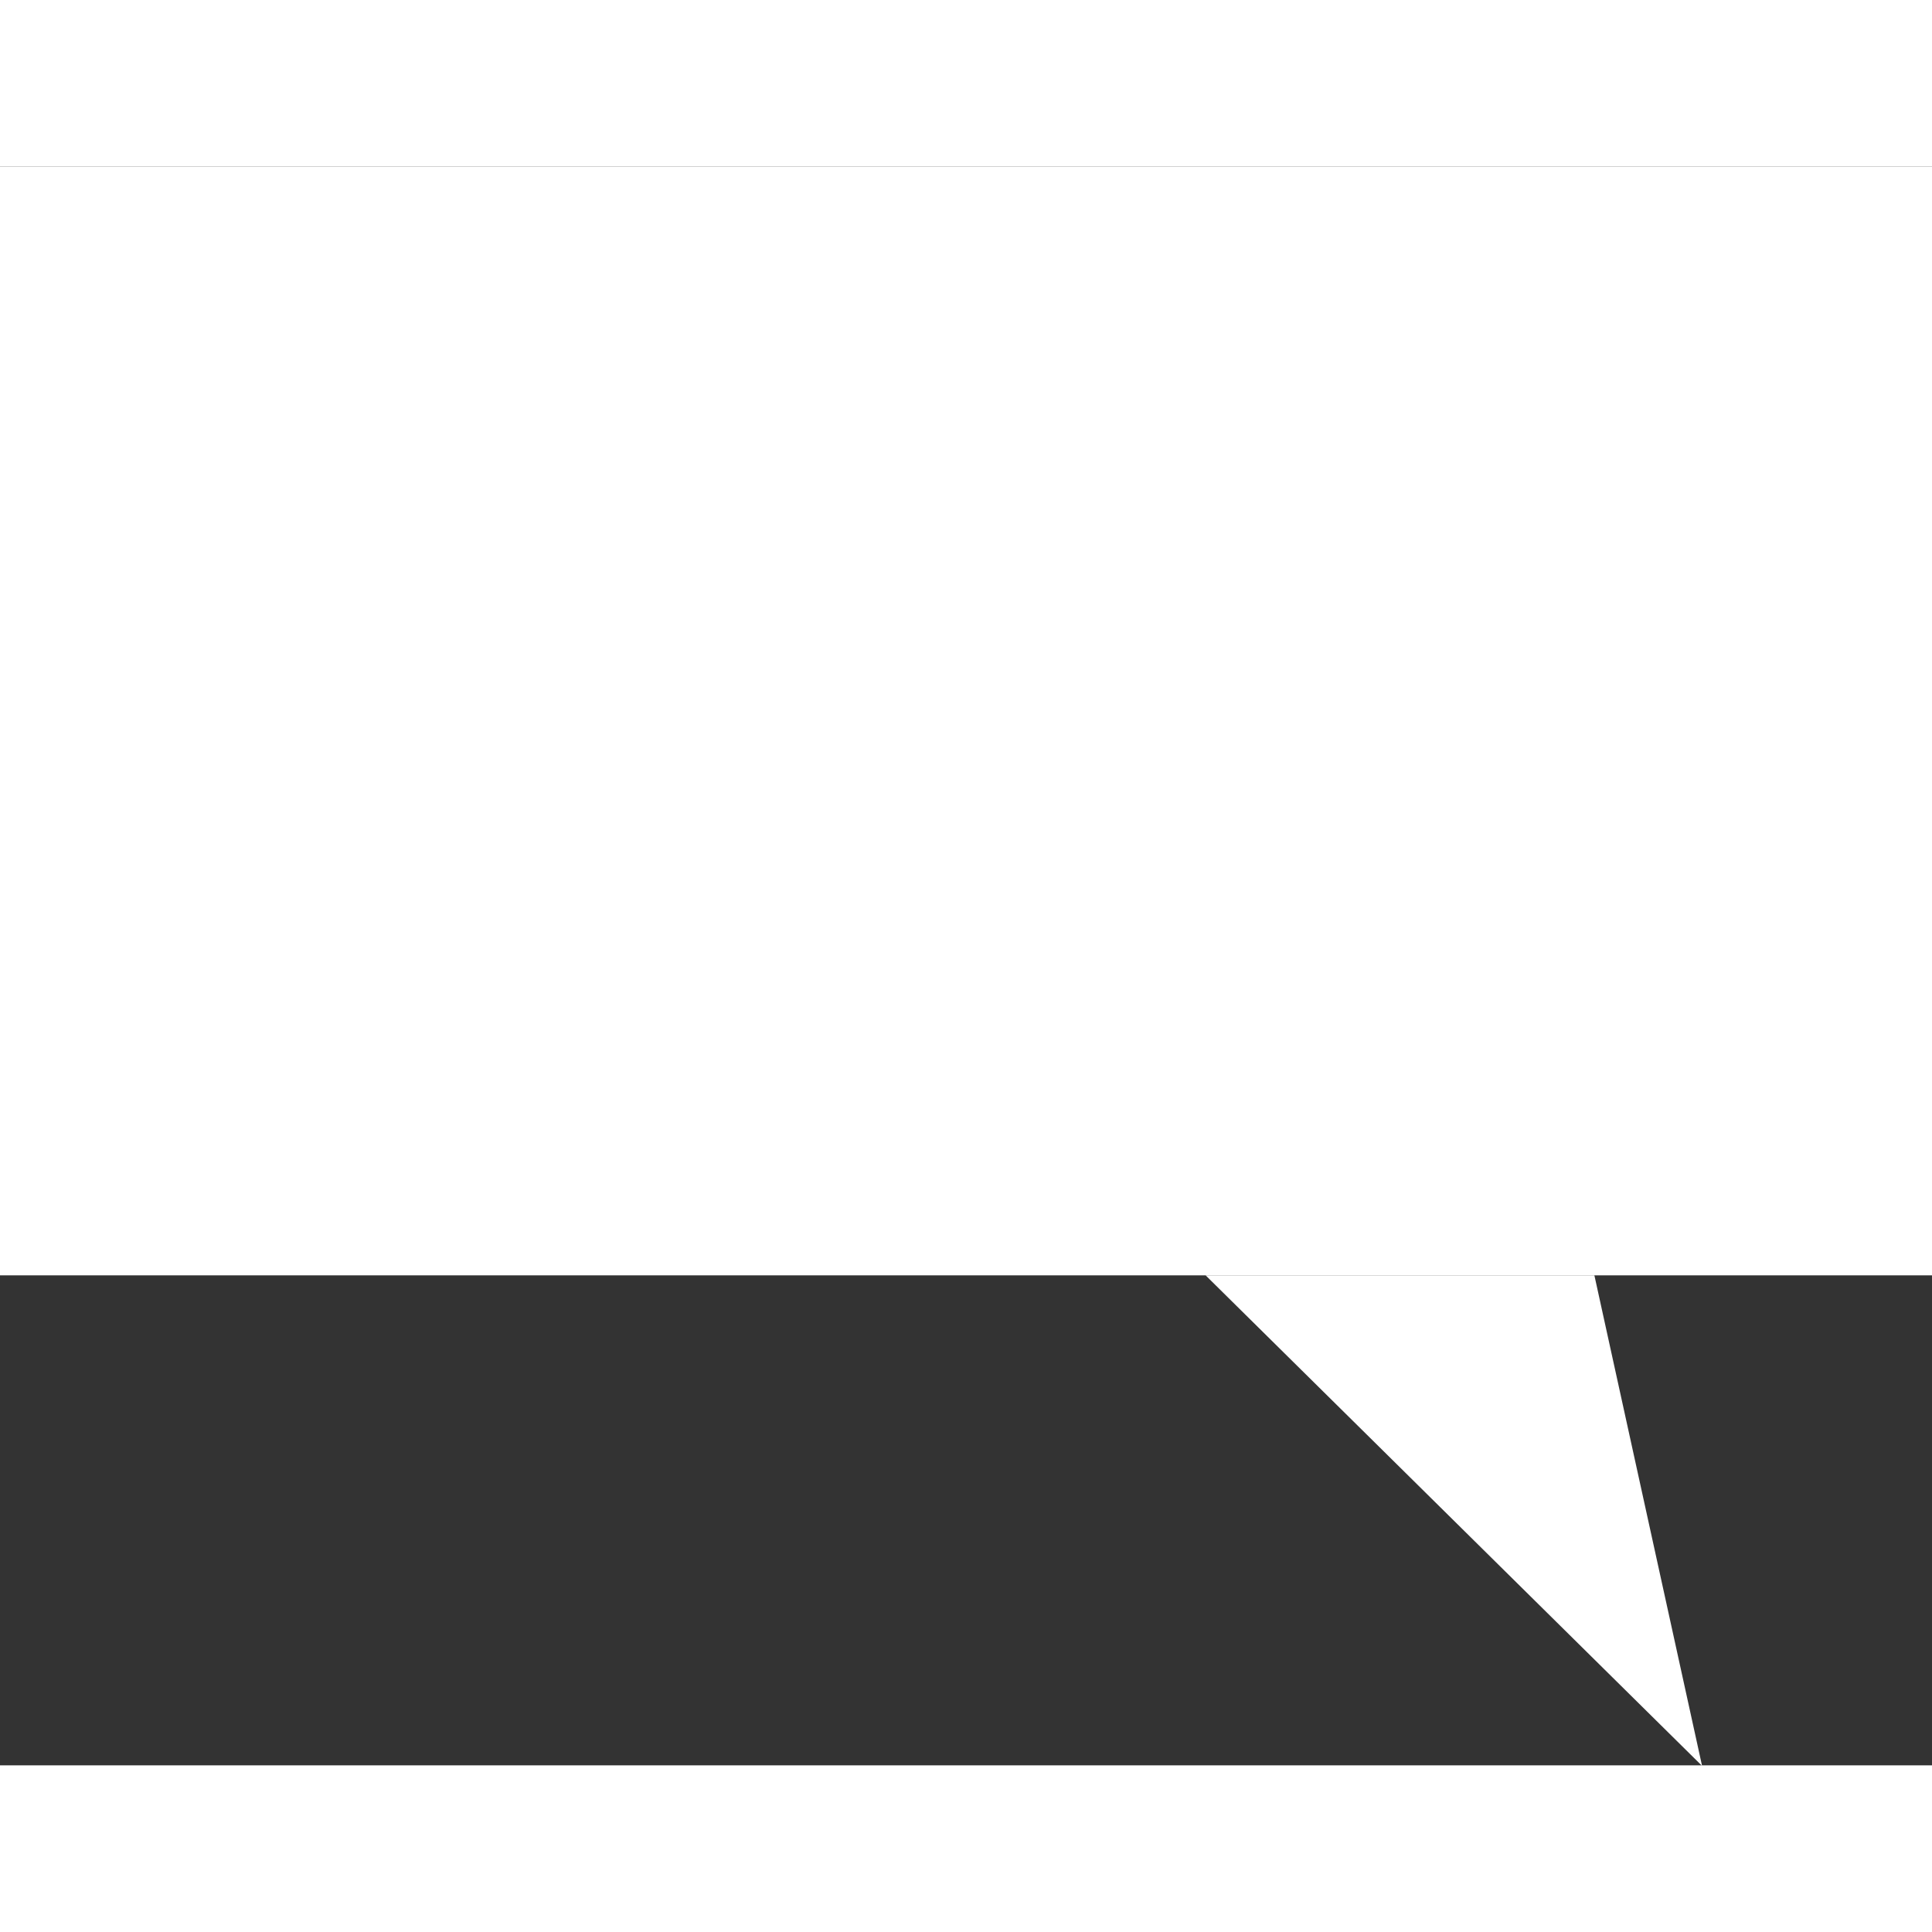
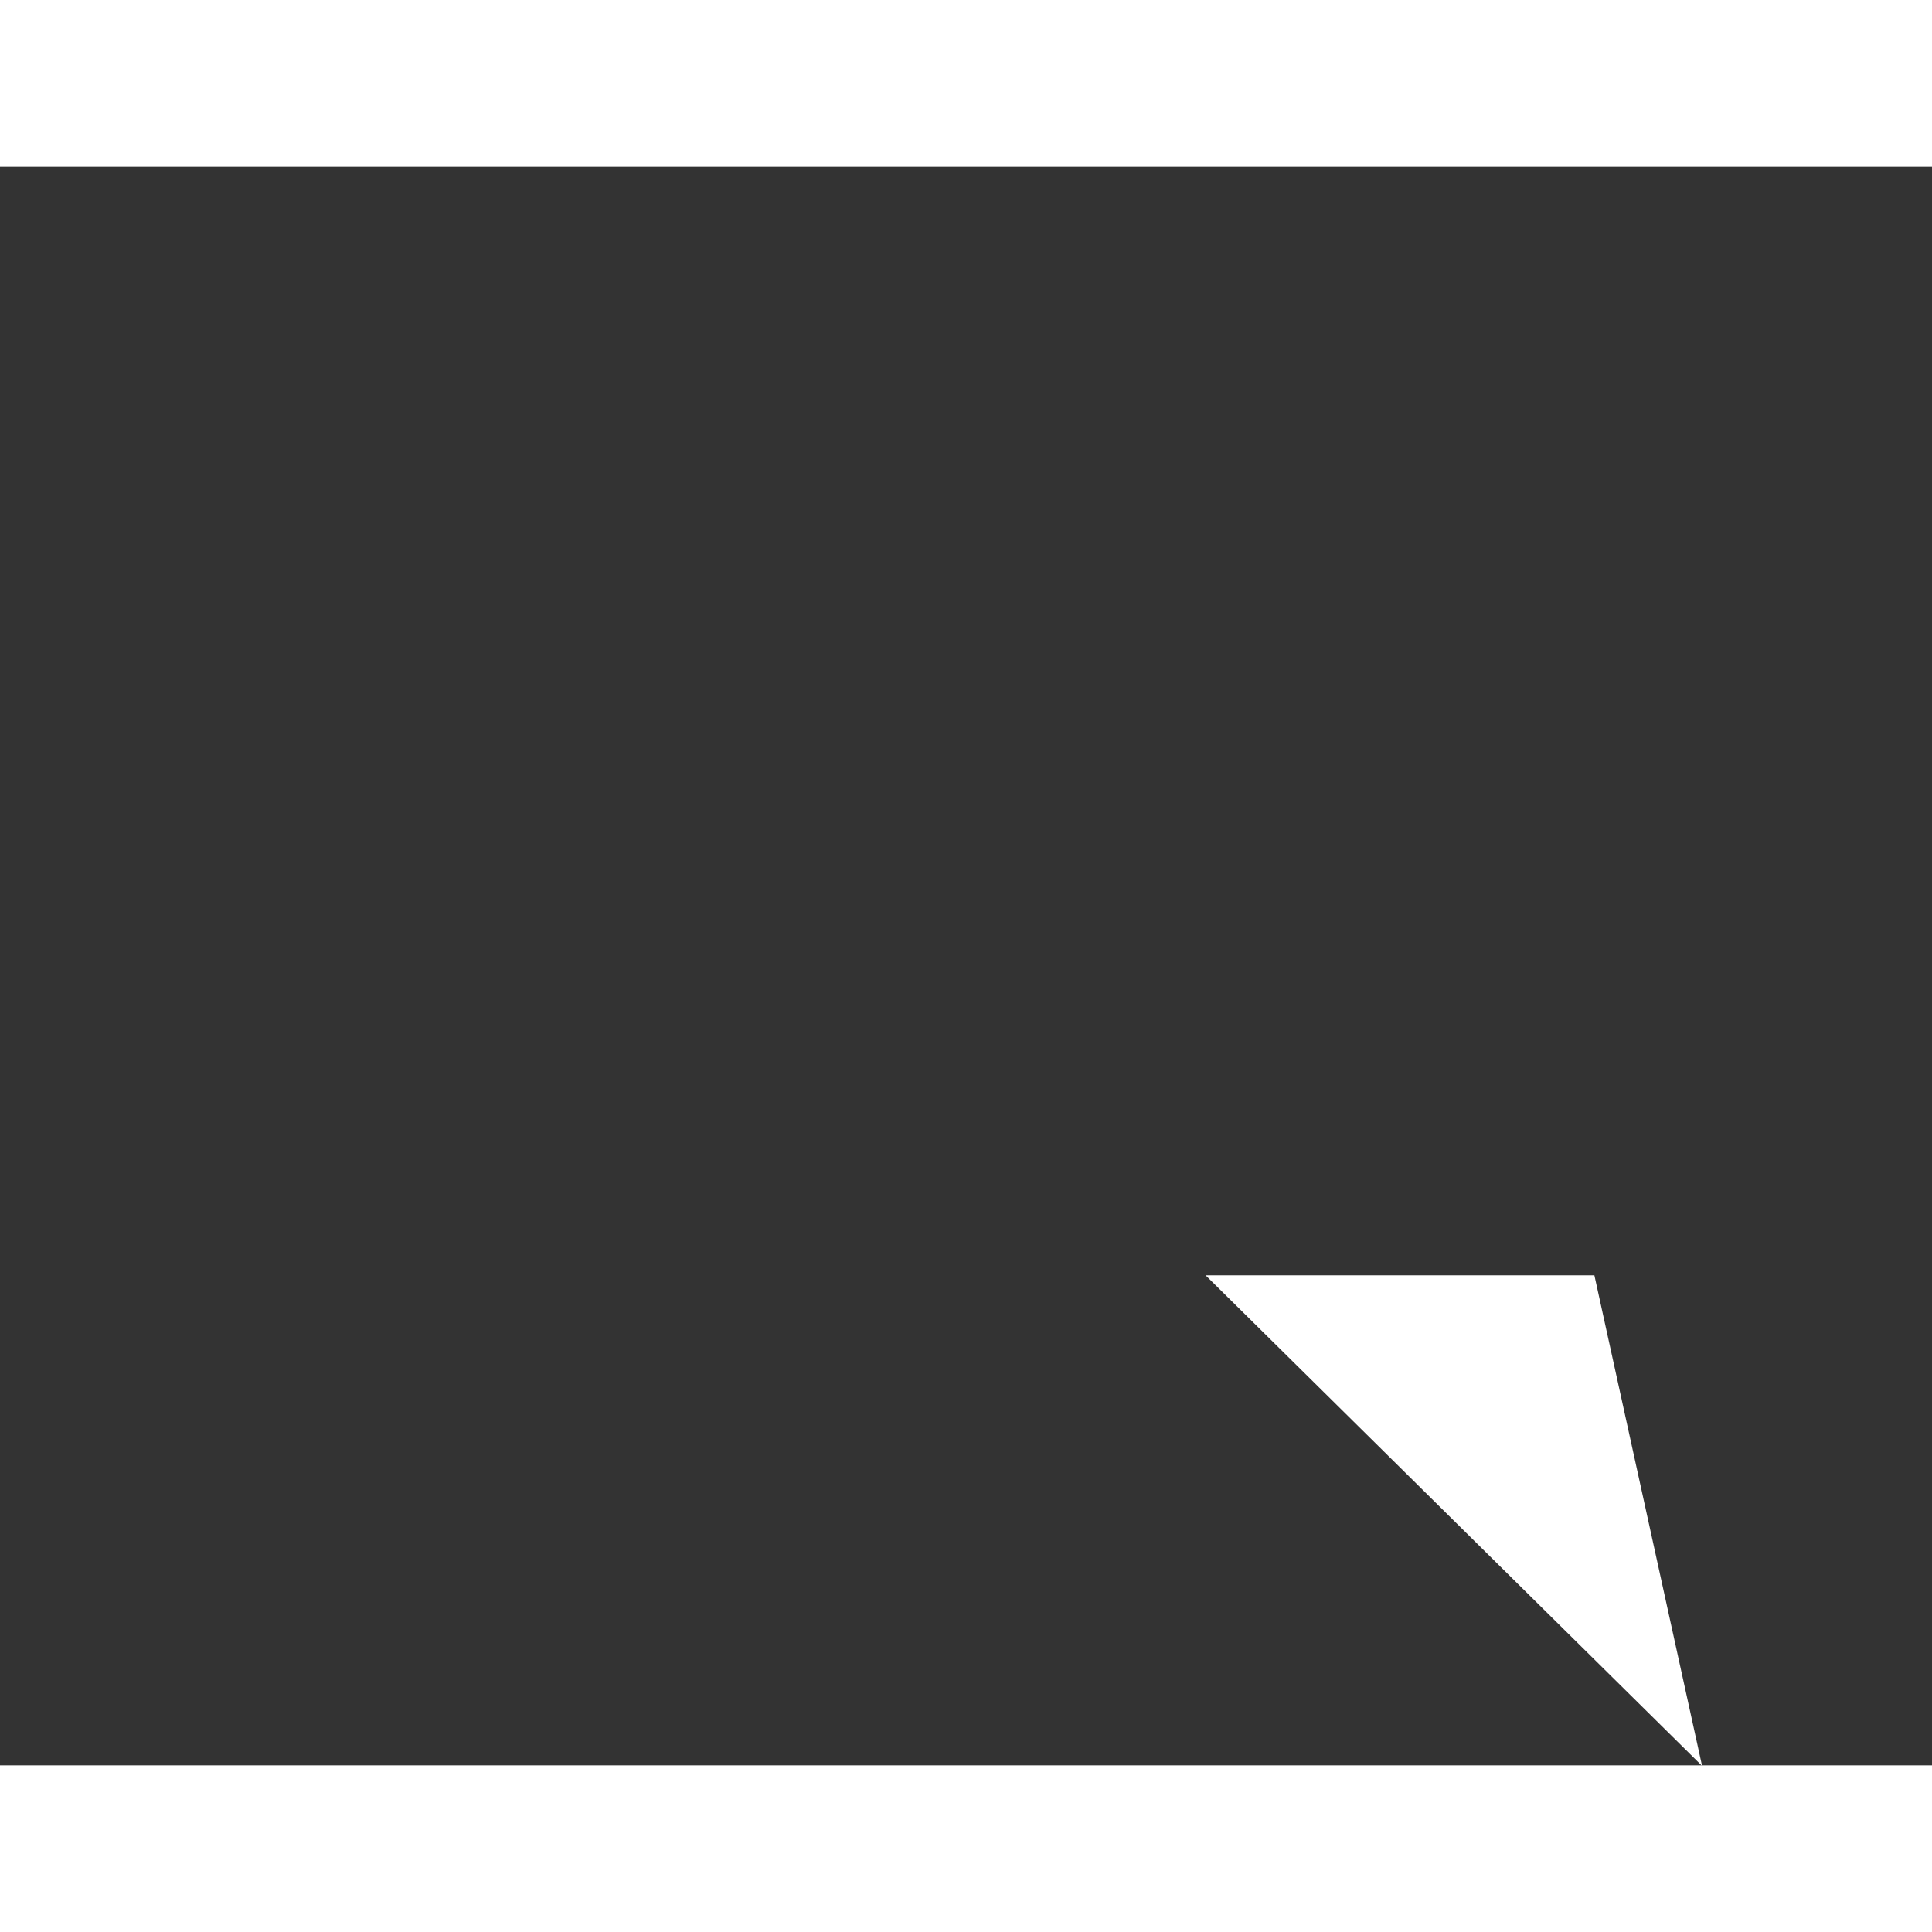
<svg xmlns="http://www.w3.org/2000/svg" viewBox="0 0 35.88 29.69" width="22" height="22">
  <rect x="0" y="0" width="35.88" height="29.69" fill="#333333" stroke="none" />
  <defs>
    <style>.cls-1{fill:#fff;}</style>
  </defs>
  <g id="Layer_2" data-name="Layer 2">
    <g id="Layer_1-2" data-name="Layer 1">
-       <rect class="cls-1" width="35.88" height="20.59" />
      <polygon class="cls-1" points="22.39 20.59 31.61 29.7 29.61 20.59 22.39 20.59" />
    </g>
  </g>
</svg>